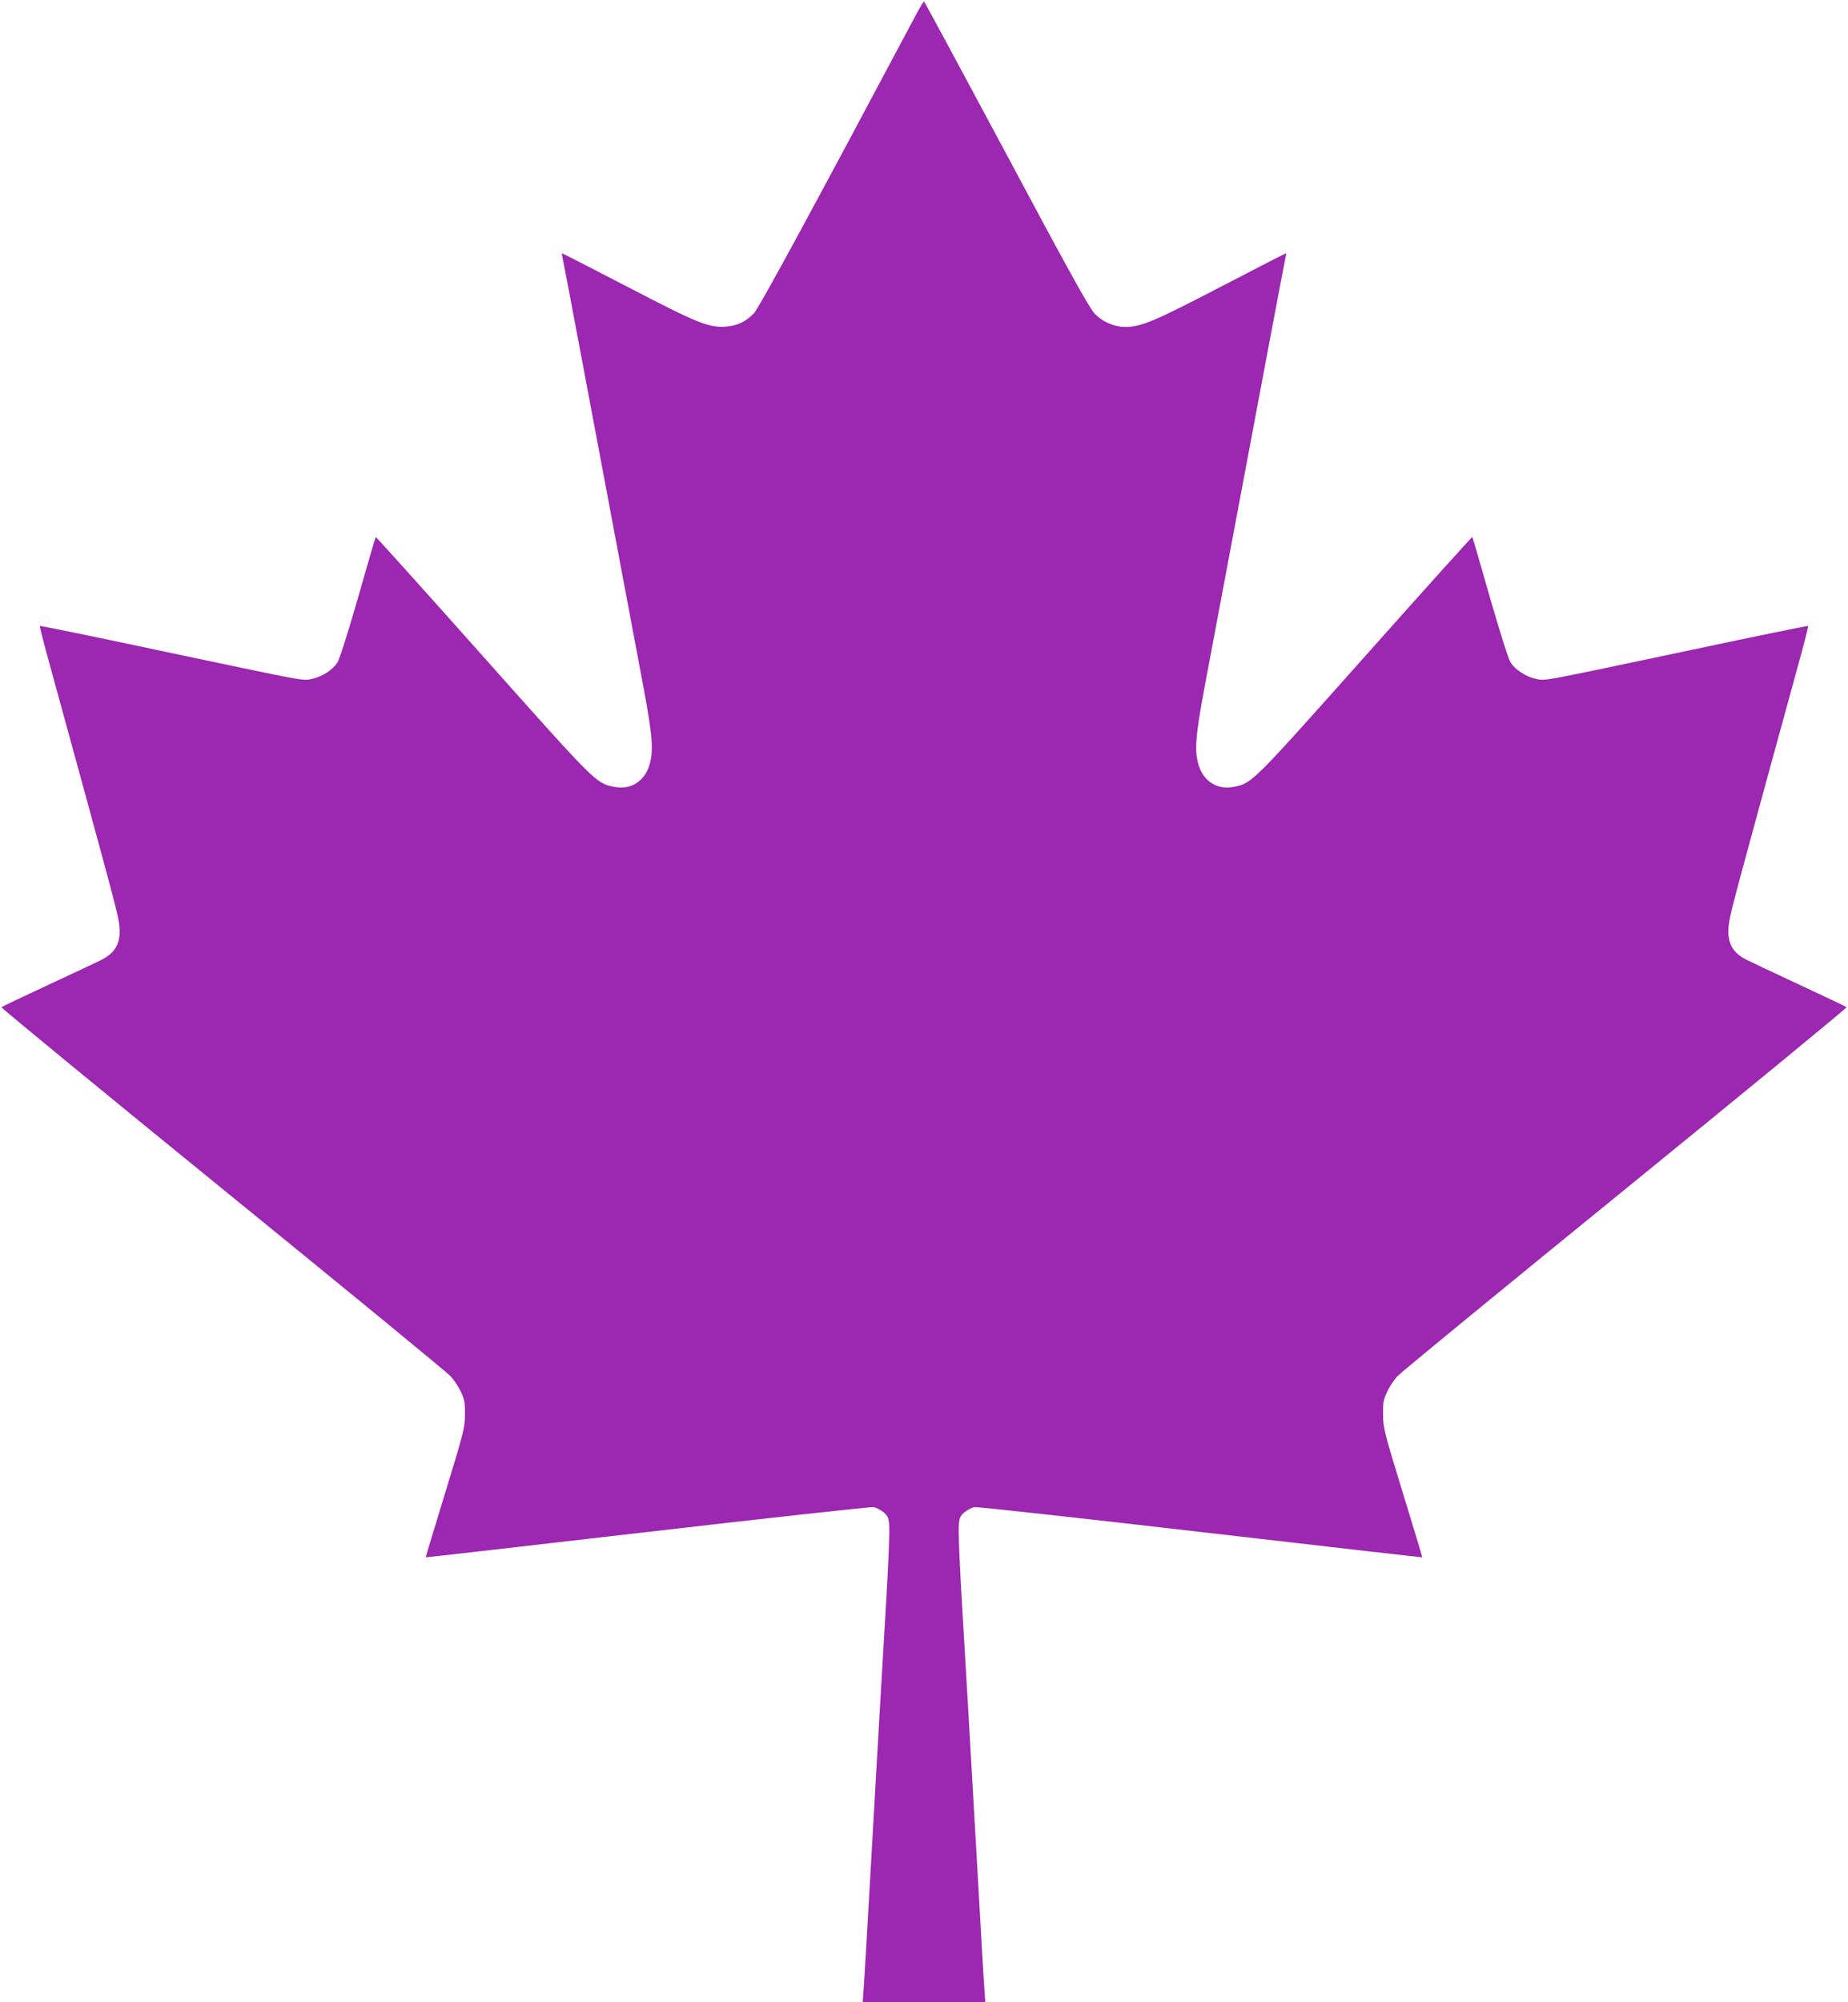
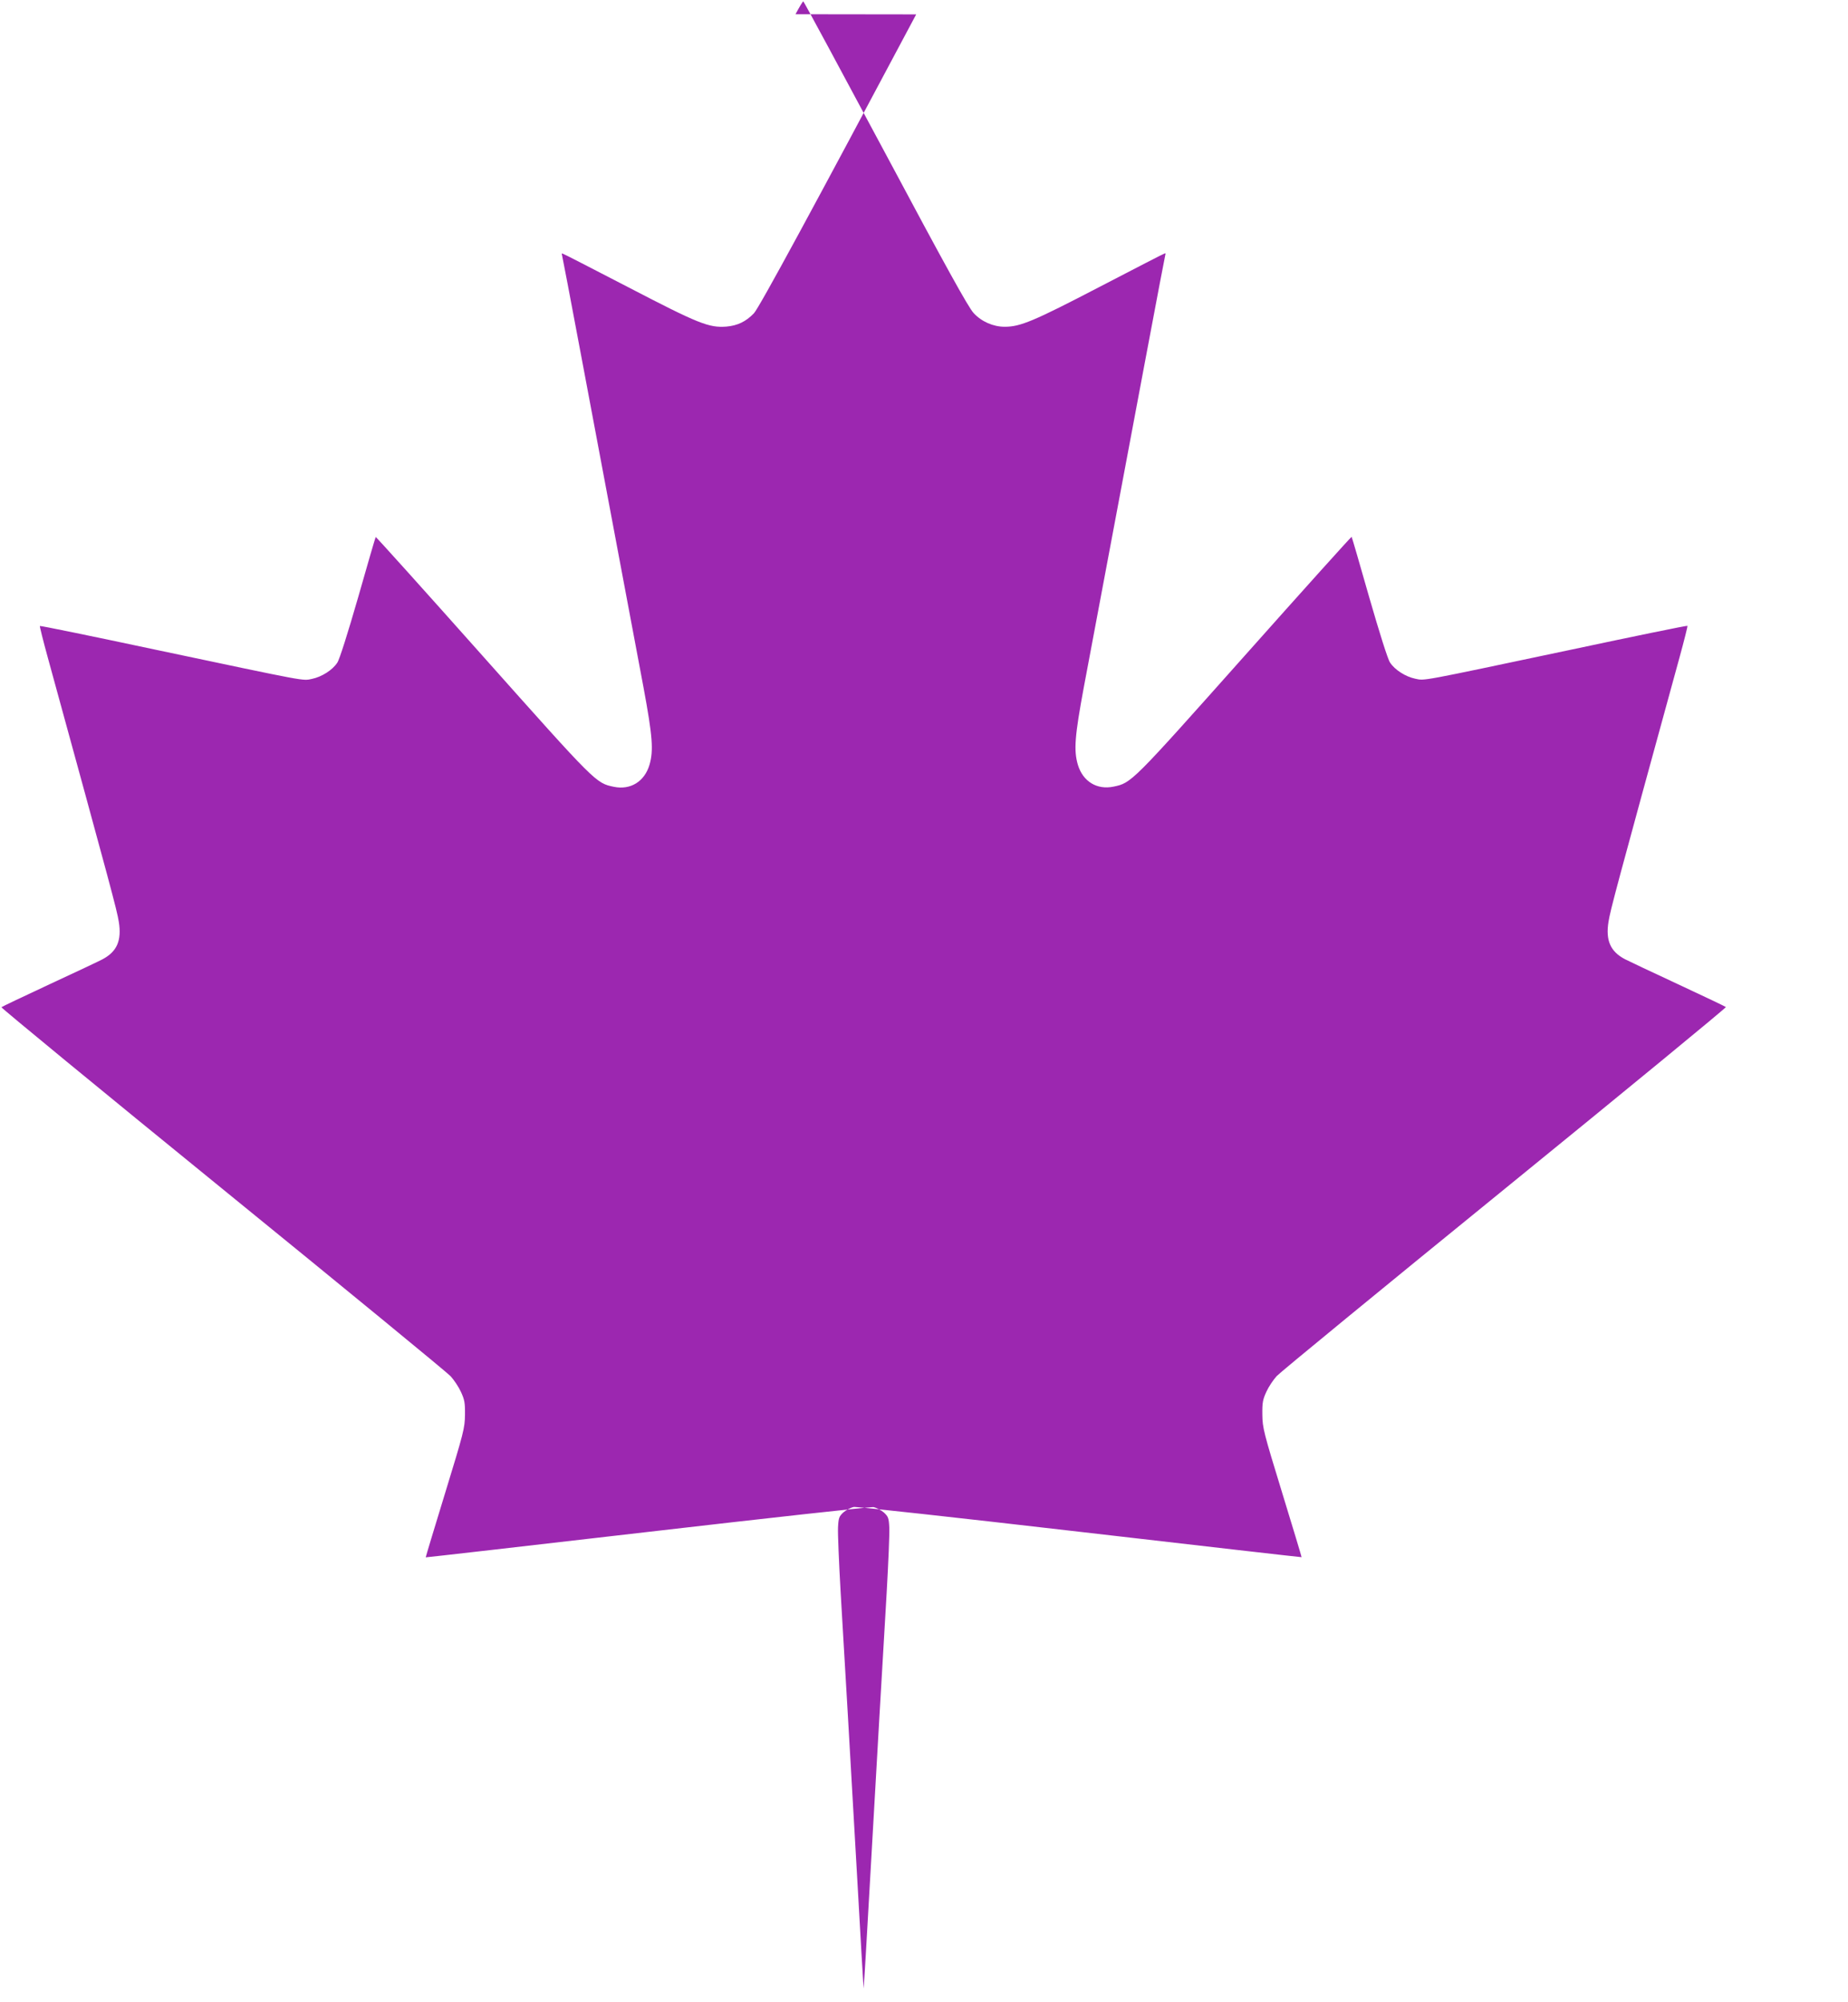
<svg xmlns="http://www.w3.org/2000/svg" version="1.0" width="1182pt" height="1280pt" viewBox="0 0 1182 1280" preserveAspectRatio="xMidYMid meet">
  <g transform="translate(0,1280) scale(0.1,-0.1)" fill="#9c27b0" stroke="none">
-     <path d="M5860 12708 c-641 -1205 -1006 -1879 -1038 -1911 -51 -53 -105 -79 -177 -85 -111 -8 -177 18 -629 253 -228 118 -416 215 -420 215 -3 0 -3 -6 -1 -12 4 -11 175 -922 521 -2763 58 -313 65 -403 38 -495 -32 -107 -122 -162 -228 -140 -115 24 -113 22 -840 838 -373 419 -681 761 -683 759 -2 -2 -53 -177 -113 -388 -65 -225 -119 -397 -133 -416 -31 -47 -99 -90 -161 -103 -63 -13 -13 -22 -994 185 -409 87 -745 156 -747 153 -2 -2 21 -94 51 -203 408 -1487 441 -1609 454 -1689 19 -119 -12 -190 -105 -239 -16 -9 -167 -80 -335 -158 -168 -78 -308 -145 -311 -148 -4 -3 632 -526 1413 -1161 781 -635 1438 -1174 1460 -1198 22 -24 52 -69 66 -100 23 -50 27 -69 26 -147 -1 -85 -8 -112 -127 -500 -69 -225 -125 -410 -124 -411 1 -1 639 72 1417 162 778 90 1430 162 1448 159 18 -4 47 -19 65 -34 28 -26 32 -35 35 -97 2 -38 -6 -226 -17 -419 -23 -383 -65 -1112 -111 -1920 -16 -286 -32 -559 -36 -607 l-6 -88 392 0 392 0 -6 87 c-4 49 -20 324 -36 613 -47 825 -88 1535 -111 1915 -11 193 -19 381 -17 419 3 62 7 71 35 97 18 15 47 30 65 34 18 3 670 -69 1448 -159 778 -90 1416 -163 1417 -162 1 1 -55 186 -124 411 -119 388 -126 415 -127 500 -1 78 3 97 26 147 14 31 44 76 66 100 22 24 679 563 1460 1198 781 635 1417 1158 1413 1161 -3 3 -143 70 -311 148 -168 78 -318 149 -335 158 -93 49 -124 120 -105 239 13 80 46 202 454 1689 30 109 53 201 51 203 -2 3 -338 -66 -747 -153 -981 -207 -931 -198 -994 -185 -62 13 -130 56 -161 103 -14 19 -68 191 -133 416 -60 211 -111 386 -113 388 -2 2 -310 -340 -683 -759 -727 -816 -725 -814 -840 -838 -106 -22 -196 33 -228 140 -27 92 -20 182 38 495 346 1841 517 2752 521 2763 2 6 2 12 -1 12 -4 0 -192 -97 -419 -215 -423 -220 -507 -255 -607 -255 -73 0 -149 33 -199 88 -33 35 -178 297 -564 1020 -286 534 -522 972 -525 972 -4 0 -26 -37 -50 -82z" />
+     <path d="M5860 12708 c-641 -1205 -1006 -1879 -1038 -1911 -51 -53 -105 -79 -177 -85 -111 -8 -177 18 -629 253 -228 118 -416 215 -420 215 -3 0 -3 -6 -1 -12 4 -11 175 -922 521 -2763 58 -313 65 -403 38 -495 -32 -107 -122 -162 -228 -140 -115 24 -113 22 -840 838 -373 419 -681 761 -683 759 -2 -2 -53 -177 -113 -388 -65 -225 -119 -397 -133 -416 -31 -47 -99 -90 -161 -103 -63 -13 -13 -22 -994 185 -409 87 -745 156 -747 153 -2 -2 21 -94 51 -203 408 -1487 441 -1609 454 -1689 19 -119 -12 -190 -105 -239 -16 -9 -167 -80 -335 -158 -168 -78 -308 -145 -311 -148 -4 -3 632 -526 1413 -1161 781 -635 1438 -1174 1460 -1198 22 -24 52 -69 66 -100 23 -50 27 -69 26 -147 -1 -85 -8 -112 -127 -500 -69 -225 -125 -410 -124 -411 1 -1 639 72 1417 162 778 90 1430 162 1448 159 18 -4 47 -19 65 -34 28 -26 32 -35 35 -97 2 -38 -6 -226 -17 -419 -23 -383 -65 -1112 -111 -1920 -16 -286 -32 -559 -36 -607 c-4 49 -20 324 -36 613 -47 825 -88 1535 -111 1915 -11 193 -19 381 -17 419 3 62 7 71 35 97 18 15 47 30 65 34 18 3 670 -69 1448 -159 778 -90 1416 -163 1417 -162 1 1 -55 186 -124 411 -119 388 -126 415 -127 500 -1 78 3 97 26 147 14 31 44 76 66 100 22 24 679 563 1460 1198 781 635 1417 1158 1413 1161 -3 3 -143 70 -311 148 -168 78 -318 149 -335 158 -93 49 -124 120 -105 239 13 80 46 202 454 1689 30 109 53 201 51 203 -2 3 -338 -66 -747 -153 -981 -207 -931 -198 -994 -185 -62 13 -130 56 -161 103 -14 19 -68 191 -133 416 -60 211 -111 386 -113 388 -2 2 -310 -340 -683 -759 -727 -816 -725 -814 -840 -838 -106 -22 -196 33 -228 140 -27 92 -20 182 38 495 346 1841 517 2752 521 2763 2 6 2 12 -1 12 -4 0 -192 -97 -419 -215 -423 -220 -507 -255 -607 -255 -73 0 -149 33 -199 88 -33 35 -178 297 -564 1020 -286 534 -522 972 -525 972 -4 0 -26 -37 -50 -82z" />
  </g>
</svg>